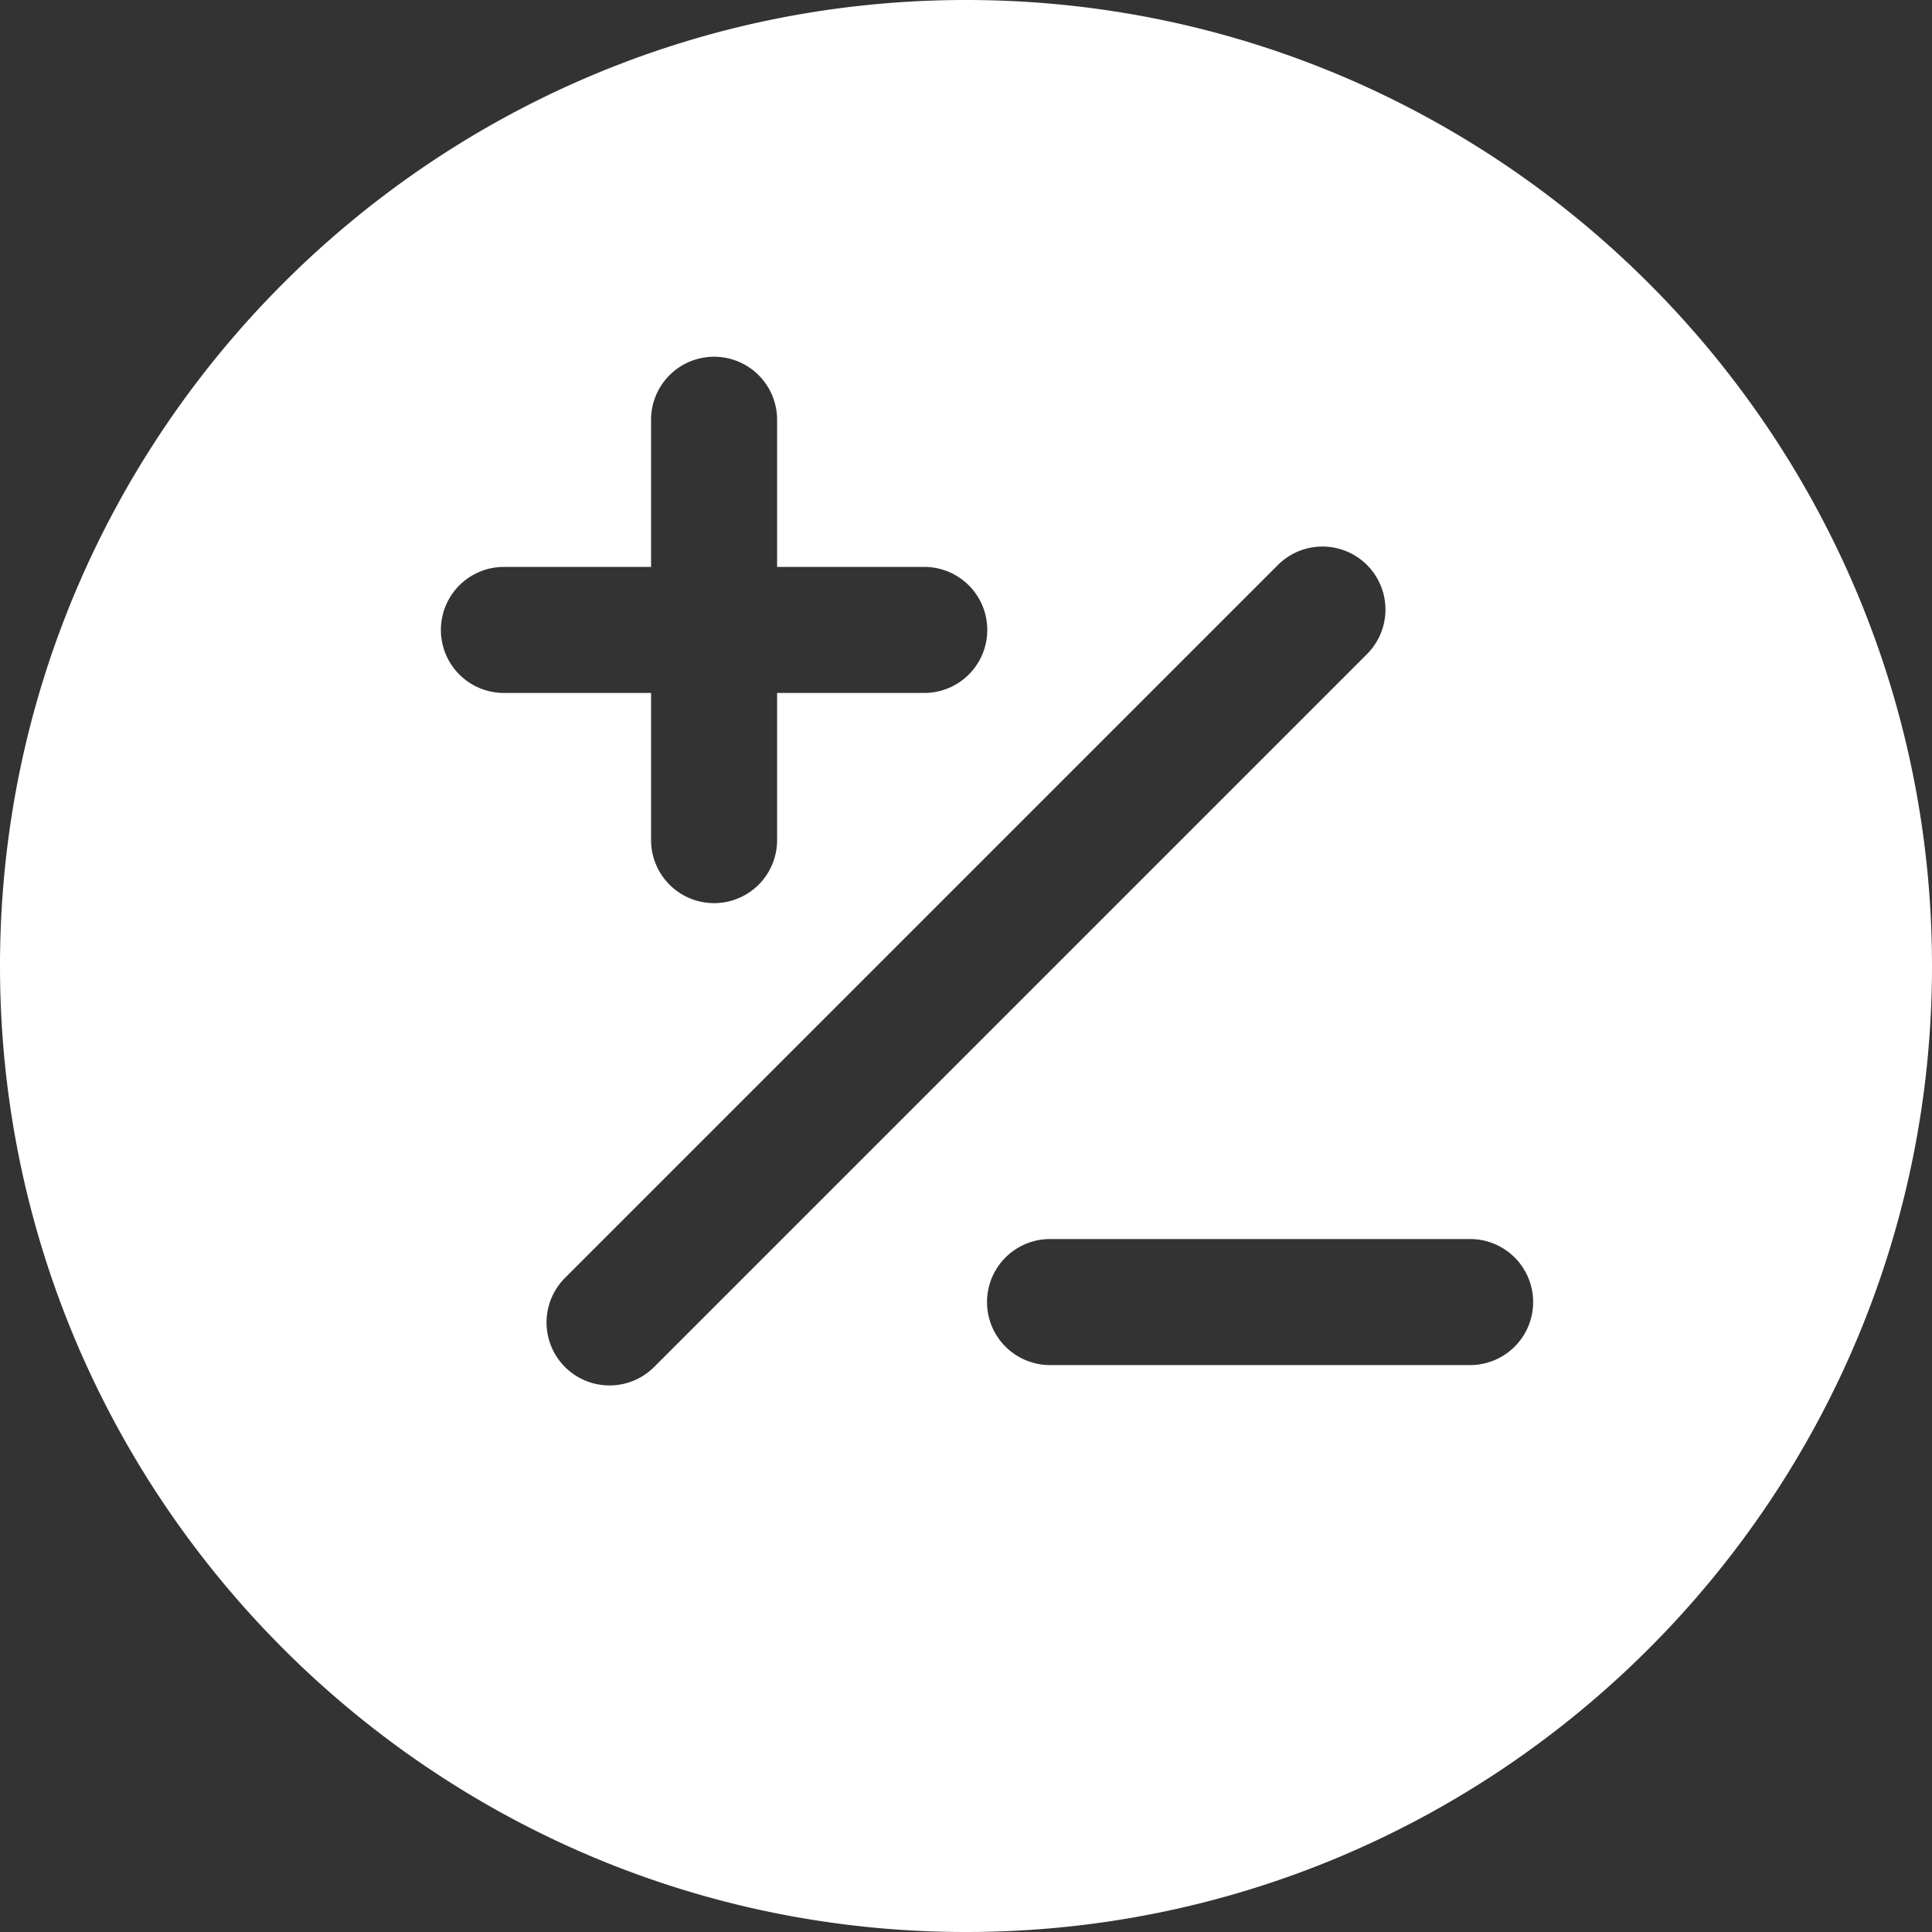
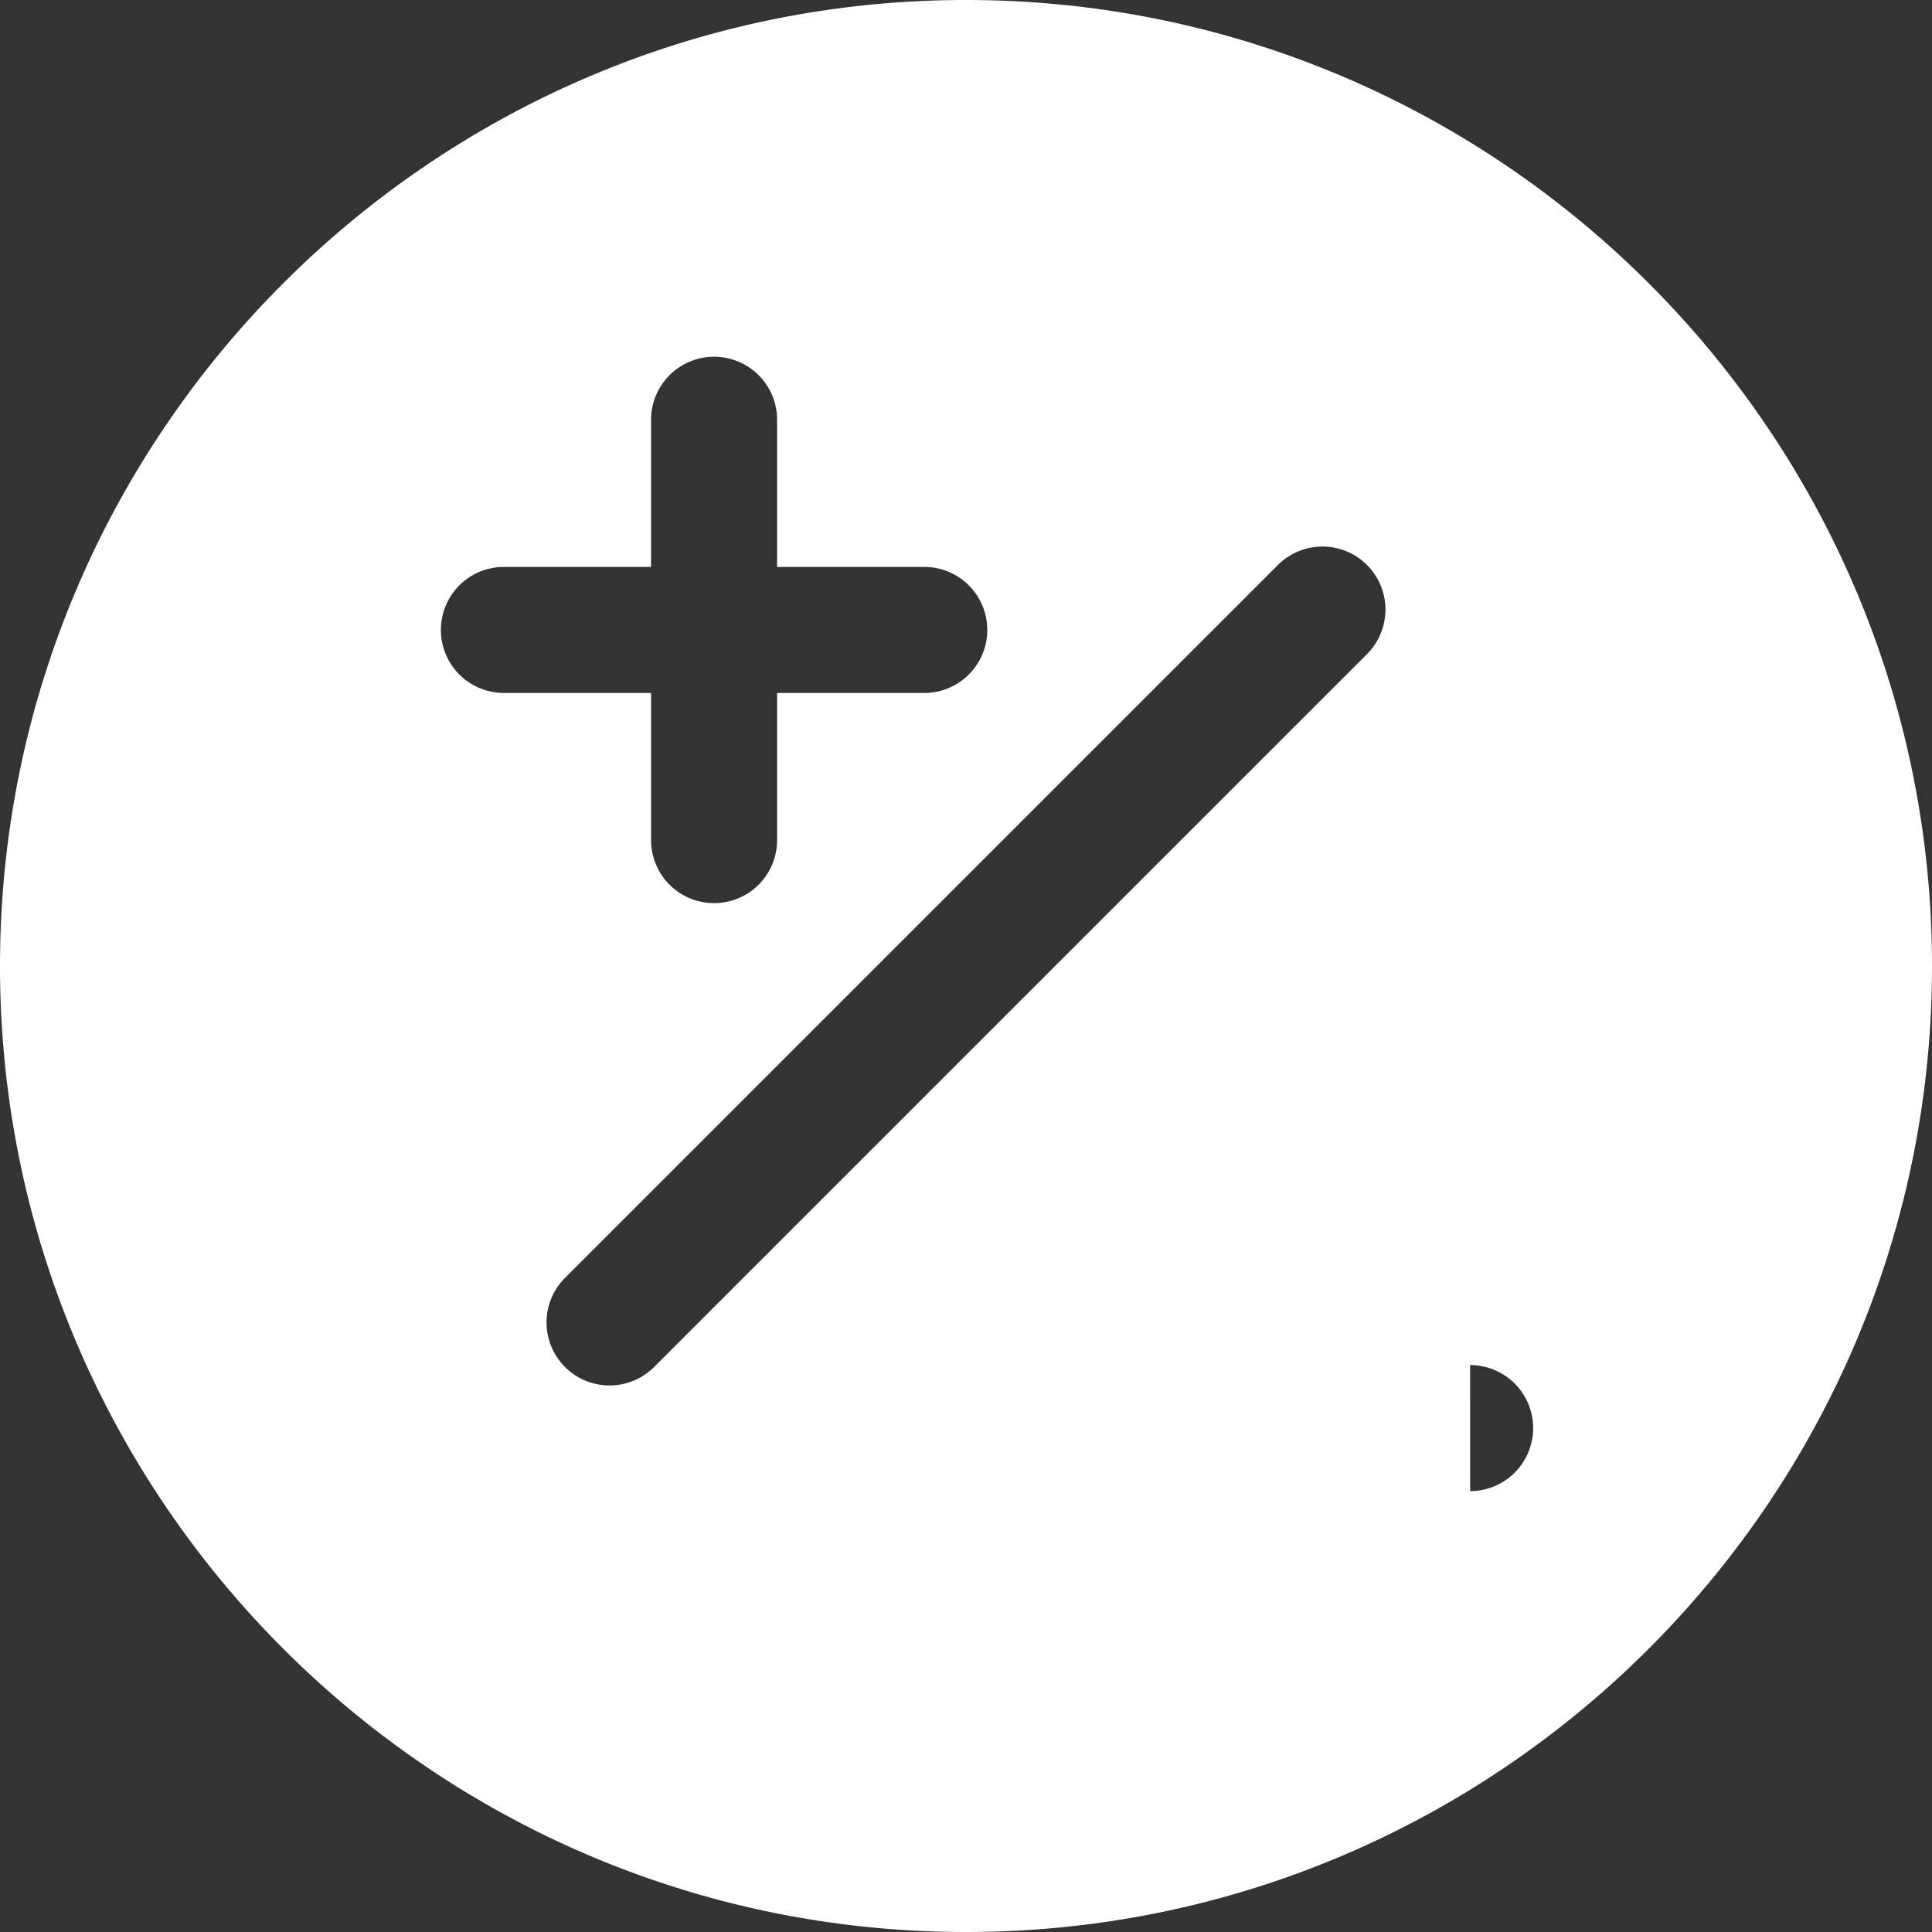
<svg xmlns="http://www.w3.org/2000/svg" id="Layer_1" data-name="Layer 1" width="512" height="512" viewBox="0 0 512 512">
  <rect x="0" y="0" width="512" height="512" fill="#333333" stroke="none" />
  <defs>
    <style>.cls-1{fill:#fff;}</style>
  </defs>
-   <path class="cls-1" d="M256,0C114.84,0,0,114.84,0,256S114.84,512,256,512,512,397.16,512,256,397.16,0,256,0ZM116.84,166.94a16.7,16.7,0,0,1,16.7-16.7h39v-39a16.7,16.7,0,0,1,33.4,0v39h39a16.7,16.7,0,0,1,0,33.4h-39v39a16.7,16.7,0,0,1-33.4,0v-39h-39A16.7,16.7,0,0,1,116.84,166.94Zm56.5,195.33a16.69,16.69,0,1,1-23.61-23.61L338.66,149.73a16.69,16.69,0,1,1,23.61,23.61Zm216.25-.51H278.27a16.7,16.7,0,1,1,0-33.4H389.6a16.7,16.7,0,0,1,0,33.4Z" />
+   <path class="cls-1" d="M256,0C114.84,0,0,114.84,0,256S114.84,512,256,512,512,397.16,512,256,397.16,0,256,0ZM116.84,166.94a16.7,16.7,0,0,1,16.7-16.7h39v-39a16.7,16.7,0,0,1,33.4,0v39h39a16.7,16.7,0,0,1,0,33.4h-39v39a16.7,16.7,0,0,1-33.4,0v-39h-39A16.7,16.7,0,0,1,116.84,166.94Zm56.5,195.33a16.69,16.69,0,1,1-23.61-23.61L338.66,149.73a16.69,16.69,0,1,1,23.61,23.61Zm216.25-.51H278.27H389.6a16.7,16.7,0,0,1,0,33.4Z" />
</svg>